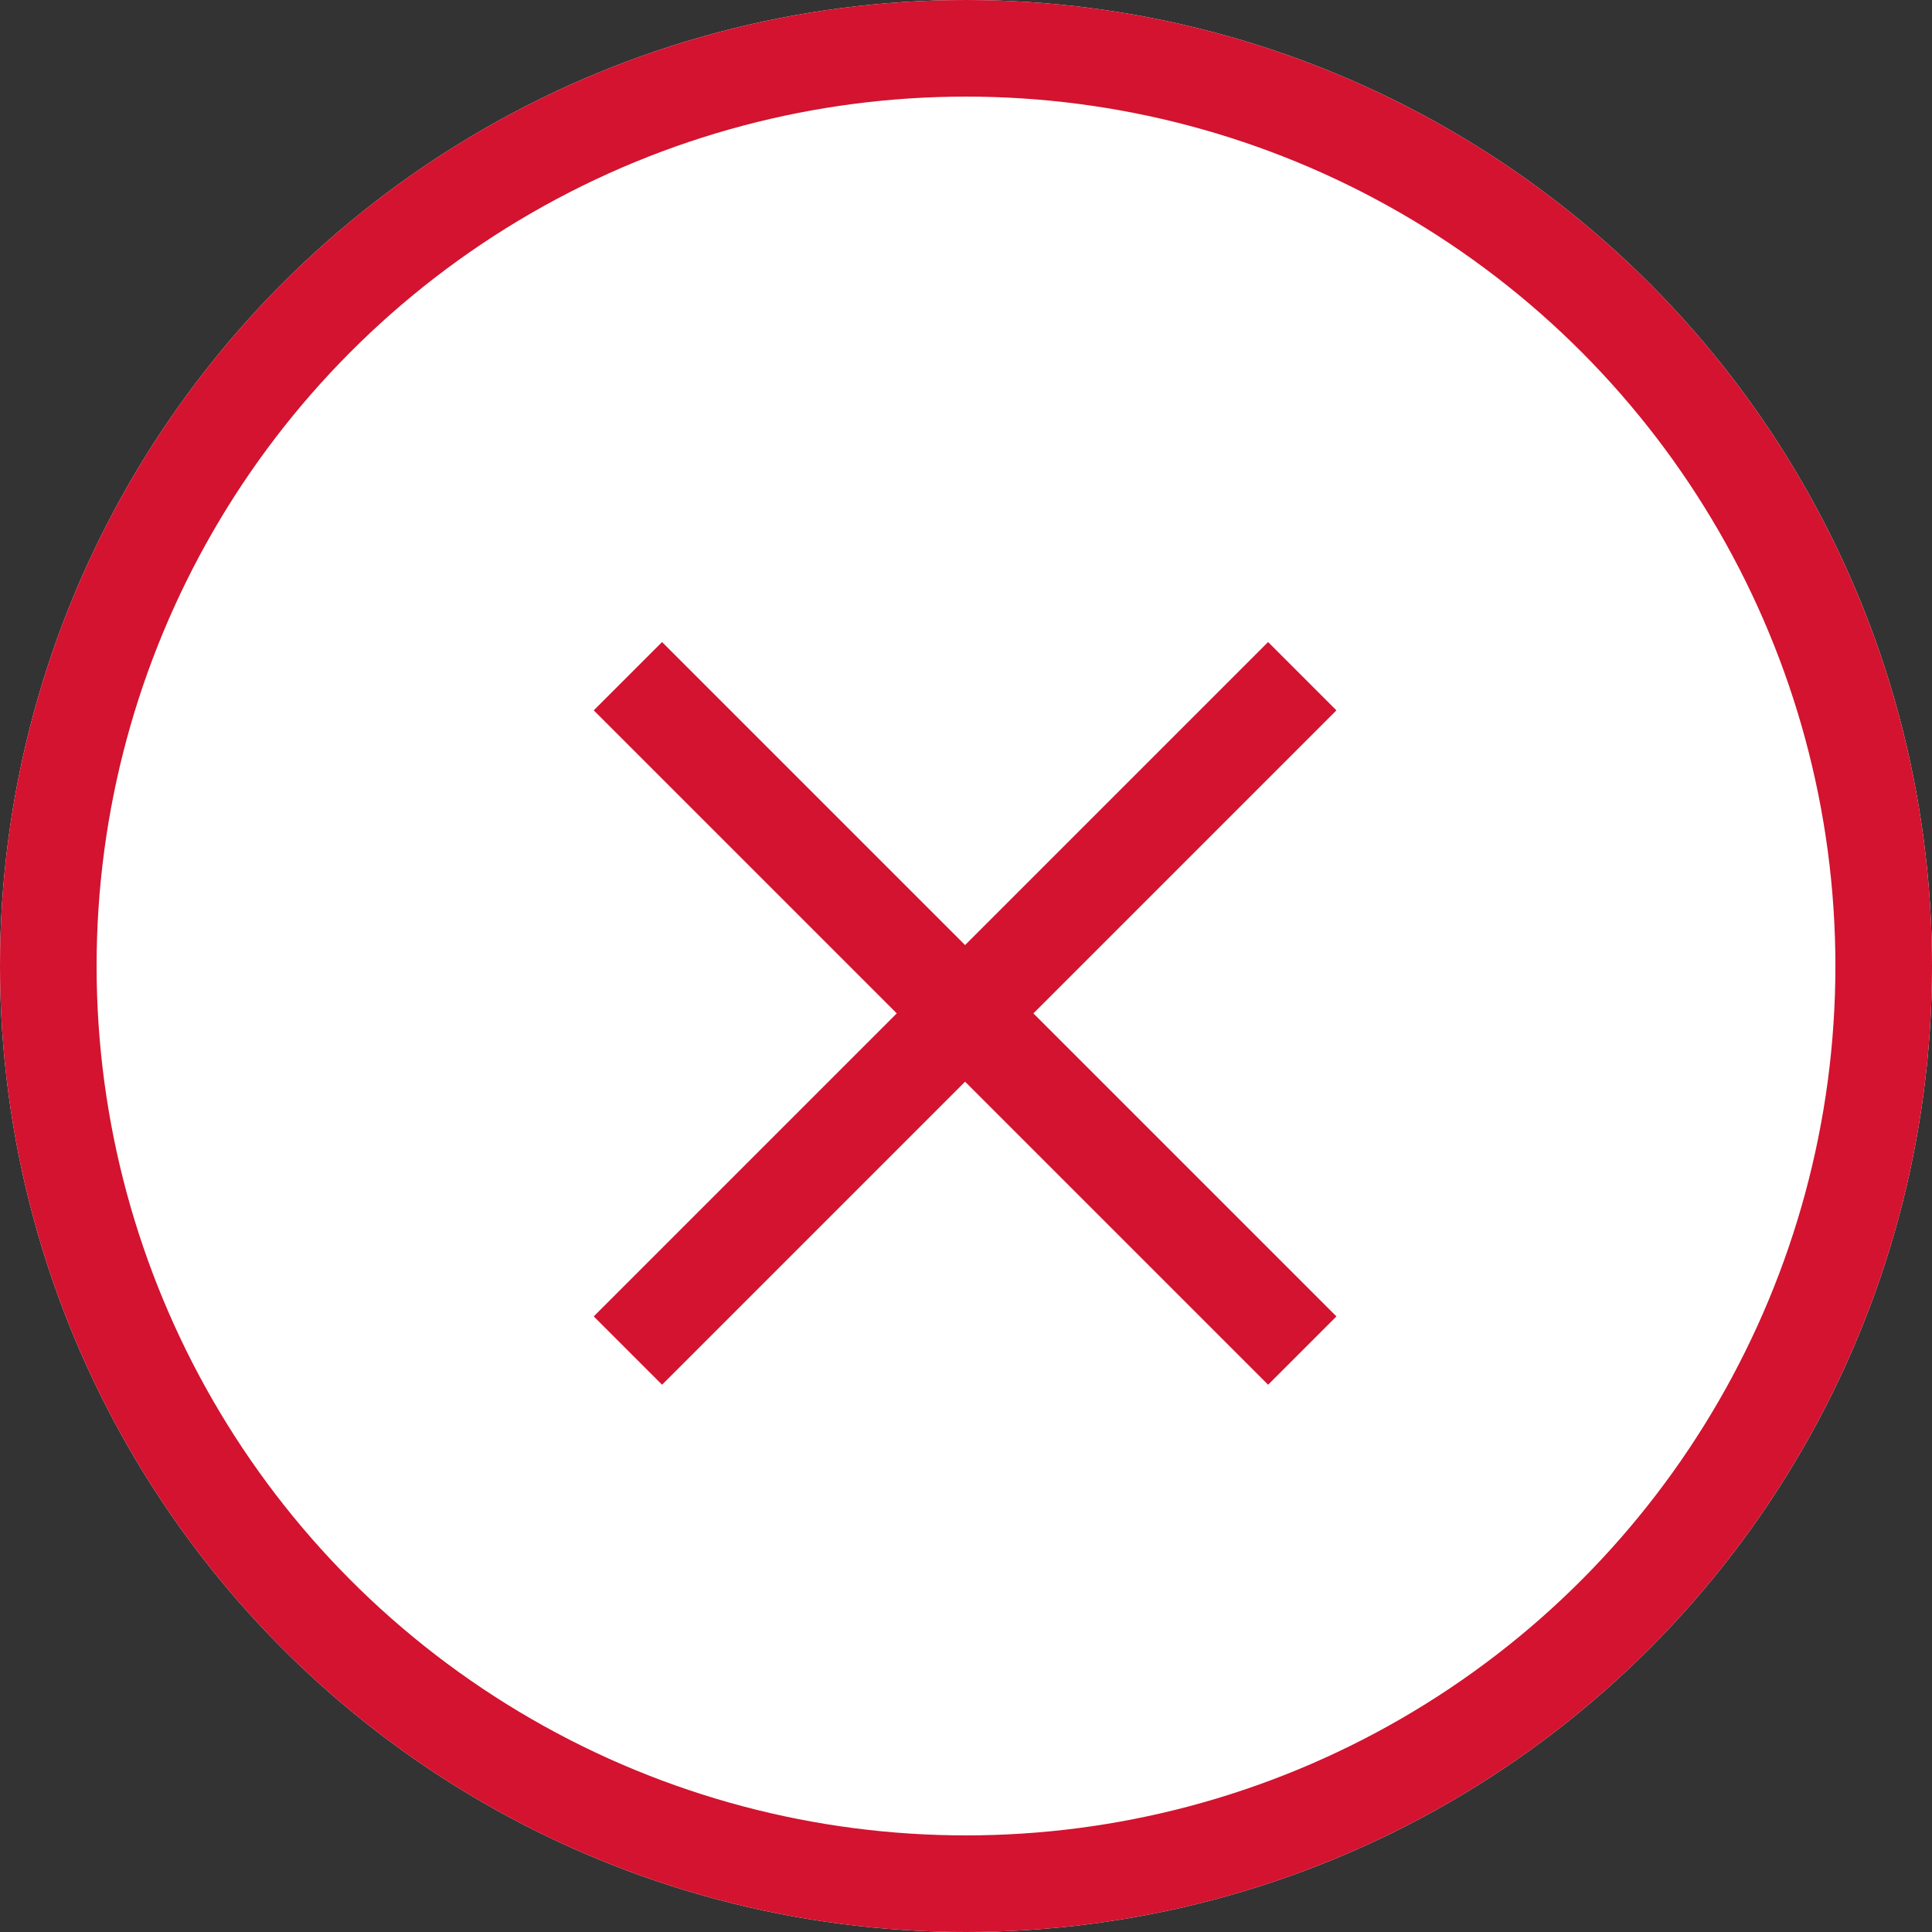
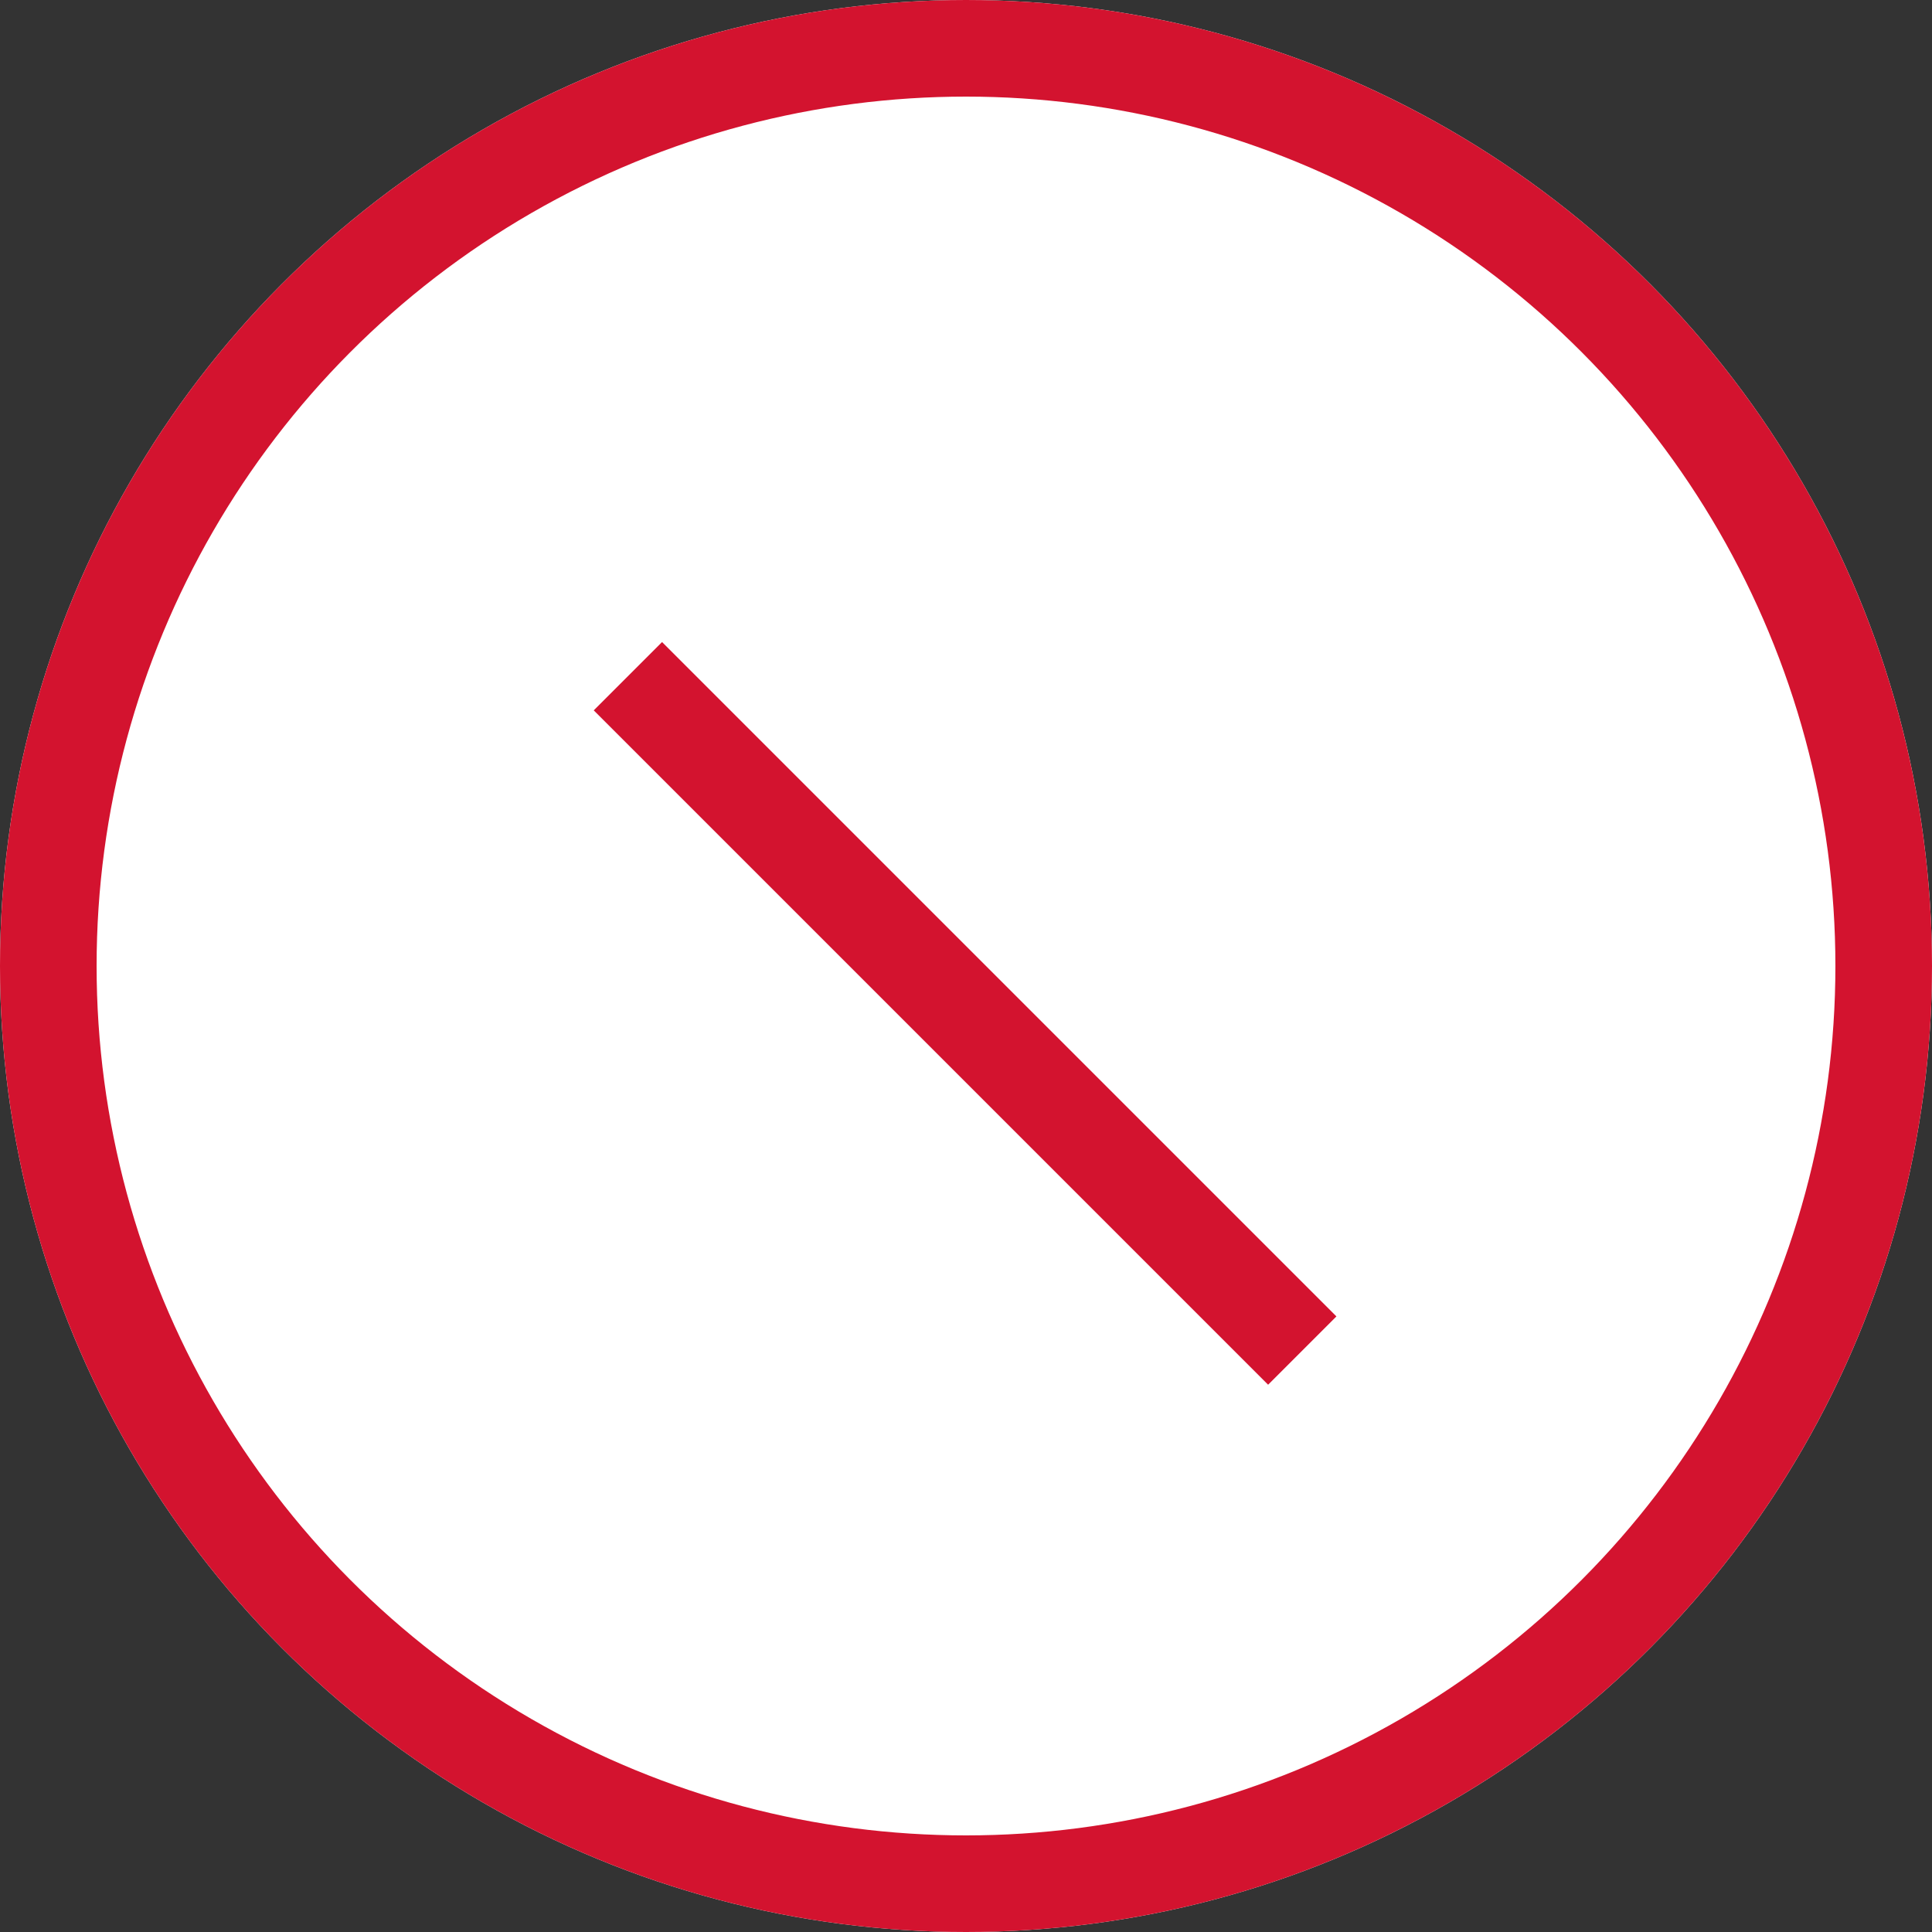
<svg xmlns="http://www.w3.org/2000/svg" width="20" height="20" viewBox="0 0 20 20">
  <rect x="0" y="0" width="20" height="20" fill="#333333" stroke="none" />
  <g id="Groupe_6625" data-name="Groupe 6625" transform="translate(-1330 -173)">
    <g id="Ellipse_92" data-name="Ellipse 92" transform="translate(1330 173)" fill="#fff" stroke="#d3132f" stroke-width="1">
      <circle cx="10" cy="10" r="10" stroke="none" />
      <circle cx="10" cy="10" r="9.5" fill="none" />
    </g>
    <g id="Groupe_6624" data-name="Groupe 6624" transform="translate(9 106.5)">
      <line id="Ligne_164" data-name="Ligne 164" x2="6.981" y2="6.981" transform="translate(1327.5 73.5)" fill="none" stroke="#d3132f" stroke-width="1" />
-       <line id="Ligne_165" data-name="Ligne 165" x1="6.981" y2="6.981" transform="translate(1327.5 73.5)" fill="none" stroke="#d3132f" stroke-width="1" />
    </g>
  </g>
</svg>